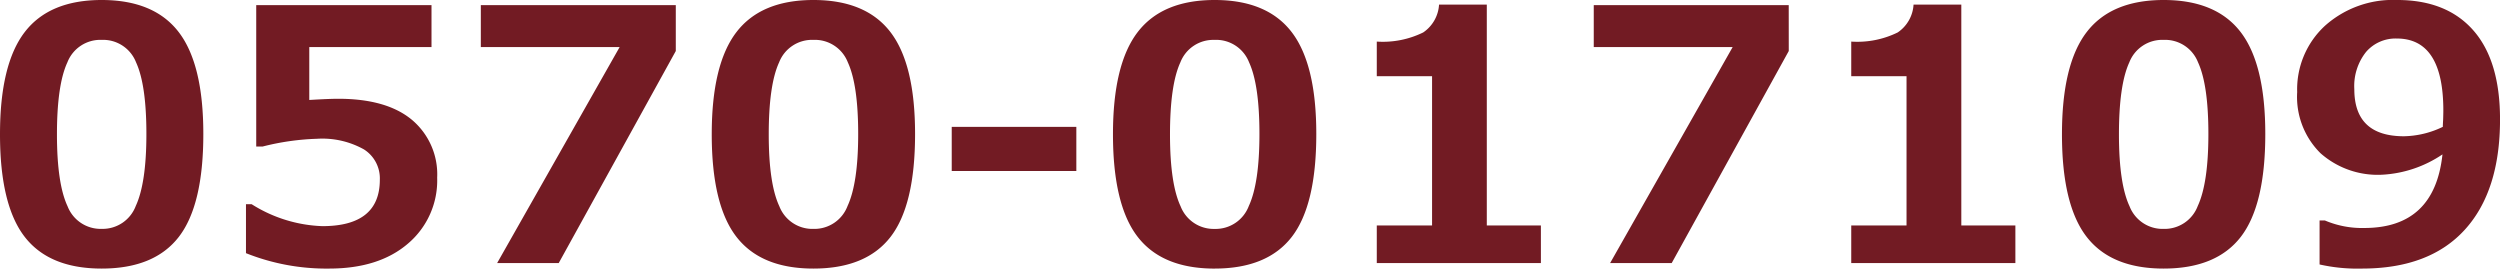
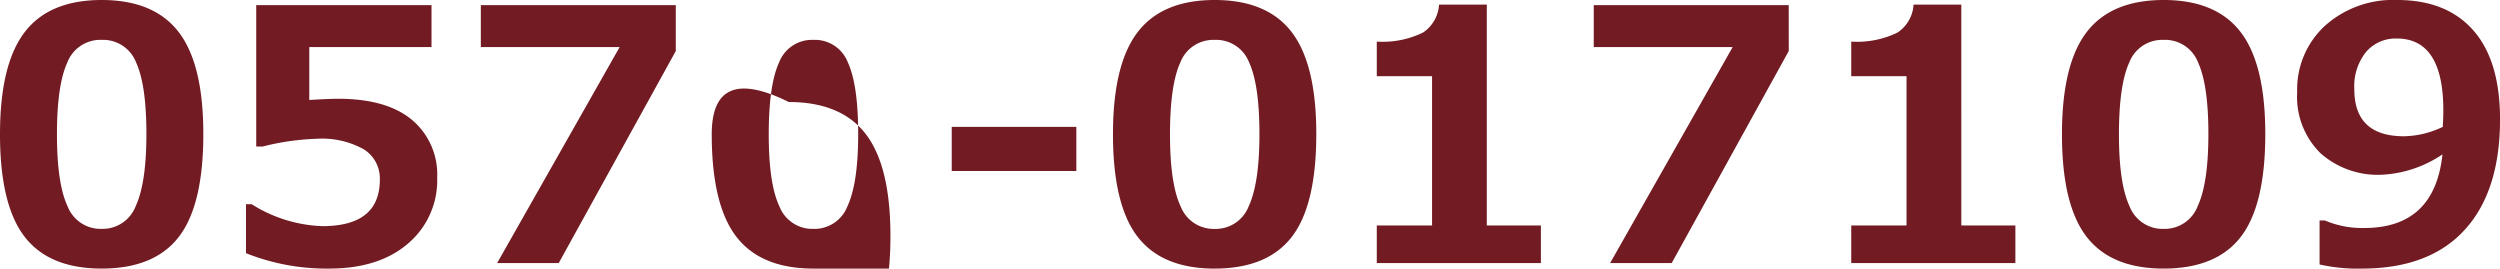
<svg xmlns="http://www.w3.org/2000/svg" width="263.86" height="28.346" viewBox="0 0 263.86 28.346">
-   <path id="Path_763" data-name="Path 763" d="M12.52.578q-5.546,0-8.139-3.369T1.789-13.6q0-7.371,2.6-10.768t8.13-3.4q5.528,0,8.13,3.387t2.6,10.759q0,7.5-2.583,10.849T12.52.578Zm0-24.137A3.728,3.728,0,0,0,8.9-21.183Q7.8-18.807,7.8-13.586q0,5.2,1.12,7.588a3.742,3.742,0,0,0,3.6,2.385,3.741,3.741,0,0,0,3.6-2.421q1.12-2.421,1.12-7.588,0-5.2-1.093-7.57A3.729,3.729,0,0,0,12.52-23.559ZM27.75-1.048V-6.215h.6A14.89,14.89,0,0,0,35.808-3.9q6.07,0,6.07-4.9A3.617,3.617,0,0,0,40.2-12a9,9,0,0,0-4.968-1.12A26.288,26.288,0,0,0,29.5-12.3h-.668V-27.226h18.5V-22.8h-12.9v5.583q2.078-.126,3.053-.126,5.095,0,7.769,2.213A7.507,7.507,0,0,1,47.93-9.015a8.727,8.727,0,0,1-3.071,6.947Q41.788.578,36.53.578A22.893,22.893,0,0,1,27.75-1.048ZM73.115-22.384,60.757,0h-6.5L67.189-22.8H52.537v-4.426H73.115ZM87.64.578q-5.546,0-8.139-3.369T76.909-13.6q0-7.371,2.6-10.768t8.13-3.4q5.528,0,8.13,3.387t2.6,10.759q0,7.5-2.583,10.849T87.64.578Zm0-24.137a3.728,3.728,0,0,0-3.622,2.376q-1.093,2.376-1.093,7.6,0,5.2,1.12,7.588a3.742,3.742,0,0,0,3.6,2.385,3.741,3.741,0,0,0,3.6-2.421q1.12-2.421,1.12-7.588,0-5.2-1.093-7.57A3.729,3.729,0,0,0,87.64-23.559ZM115.39-9.72H102.238v-4.661H115.39Zm14.6,10.3q-5.546,0-8.139-3.369T119.256-13.6q0-7.371,2.6-10.768t8.13-3.4q5.528,0,8.13,3.387t2.6,10.759q0,7.5-2.583,10.849T129.988.578Zm0-24.137a3.728,3.728,0,0,0-3.622,2.376q-1.093,2.376-1.093,7.6,0,5.2,1.12,7.588a3.742,3.742,0,0,0,3.6,2.385,3.741,3.741,0,0,0,3.6-2.421q1.12-2.421,1.12-7.588,0-5.2-1.093-7.57A3.729,3.729,0,0,0,129.988-23.559ZM164.422,0H147.1V-3.975h5.835V-19.729H147.1v-3.649A9.68,9.68,0,0,0,152-24.344a3.809,3.809,0,0,0,1.671-2.936h5.041V-3.975h5.709Zm26.16-22.384L178.225,0h-6.5l12.936-22.8H170v-4.426h20.578ZM214.5,0H197.177V-3.975h5.835V-19.729h-5.835v-3.649a9.68,9.68,0,0,0,4.905-.967,3.809,3.809,0,0,0,1.671-2.936h5.041V-3.975H214.5Zm15.646.578q-5.546,0-8.139-3.369T219.417-13.6q0-7.371,2.6-10.768t8.13-3.4q5.528,0,8.13,3.387t2.6,10.759q0,7.5-2.583,10.849T230.148.578Zm0-24.137a3.728,3.728,0,0,0-3.622,2.376q-1.093,2.376-1.093,7.6,0,5.2,1.12,7.588a3.742,3.742,0,0,0,3.6,2.385,3.741,3.741,0,0,0,3.6-2.421q1.12-2.421,1.12-7.588,0-5.2-1.093-7.57A3.729,3.729,0,0,0,230.148-23.559ZM246.606.145V-4.5h.56a9.991,9.991,0,0,0,4.155.795q7.425,0,8.256-7.769a12.525,12.525,0,0,1-6.432,2.15A9.112,9.112,0,0,1,246.7-11.6a8.356,8.356,0,0,1-2.457-6.45,9.112,9.112,0,0,1,2.936-7,10.762,10.762,0,0,1,7.615-2.719q5.221,0,8.04,3.207t2.818,9.4q0,7.57-3.731,11.653T251.1.578A18.273,18.273,0,0,1,246.606.145Zm13.008-14.525q0-.181.036-.813.018-.614.018-.921,0-7.588-4.914-7.588a4.1,4.1,0,0,0-3.243,1.418,5.778,5.778,0,0,0-1.238,3.929q0,4.968,5.239,4.968A9.779,9.779,0,0,0,259.614-14.381Z" transform="translate(-1.789 27.768)" fill="#721b23" />
+   <path id="Path_763" data-name="Path 763" d="M12.52.578q-5.546,0-8.139-3.369T1.789-13.6q0-7.371,2.6-10.768t8.13-3.4q5.528,0,8.13,3.387t2.6,10.759q0,7.5-2.583,10.849T12.52.578Zm0-24.137A3.728,3.728,0,0,0,8.9-21.183Q7.8-18.807,7.8-13.586q0,5.2,1.12,7.588a3.742,3.742,0,0,0,3.6,2.385,3.741,3.741,0,0,0,3.6-2.421q1.12-2.421,1.12-7.588,0-5.2-1.093-7.57A3.729,3.729,0,0,0,12.52-23.559ZM27.75-1.048V-6.215h.6A14.89,14.89,0,0,0,35.808-3.9q6.07,0,6.07-4.9A3.617,3.617,0,0,0,40.2-12a9,9,0,0,0-4.968-1.12A26.288,26.288,0,0,0,29.5-12.3h-.668V-27.226h18.5V-22.8h-12.9v5.583q2.078-.126,3.053-.126,5.095,0,7.769,2.213A7.507,7.507,0,0,1,47.93-9.015a8.727,8.727,0,0,1-3.071,6.947Q41.788.578,36.53.578A22.893,22.893,0,0,1,27.75-1.048ZM73.115-22.384,60.757,0h-6.5L67.189-22.8H52.537v-4.426H73.115ZM87.64.578q-5.546,0-8.139-3.369T76.909-13.6t8.13-3.4q5.528,0,8.13,3.387t2.6,10.759q0,7.5-2.583,10.849T87.64.578Zm0-24.137a3.728,3.728,0,0,0-3.622,2.376q-1.093,2.376-1.093,7.6,0,5.2,1.12,7.588a3.742,3.742,0,0,0,3.6,2.385,3.741,3.741,0,0,0,3.6-2.421q1.12-2.421,1.12-7.588,0-5.2-1.093-7.57A3.729,3.729,0,0,0,87.64-23.559ZM115.39-9.72H102.238v-4.661H115.39Zm14.6,10.3q-5.546,0-8.139-3.369T119.256-13.6q0-7.371,2.6-10.768t8.13-3.4q5.528,0,8.13,3.387t2.6,10.759q0,7.5-2.583,10.849T129.988.578Zm0-24.137a3.728,3.728,0,0,0-3.622,2.376q-1.093,2.376-1.093,7.6,0,5.2,1.12,7.588a3.742,3.742,0,0,0,3.6,2.385,3.741,3.741,0,0,0,3.6-2.421q1.12-2.421,1.12-7.588,0-5.2-1.093-7.57A3.729,3.729,0,0,0,129.988-23.559ZM164.422,0H147.1V-3.975h5.835V-19.729H147.1v-3.649A9.68,9.68,0,0,0,152-24.344a3.809,3.809,0,0,0,1.671-2.936h5.041V-3.975h5.709Zm26.16-22.384L178.225,0h-6.5l12.936-22.8H170v-4.426h20.578ZM214.5,0H197.177V-3.975h5.835V-19.729h-5.835v-3.649a9.68,9.68,0,0,0,4.905-.967,3.809,3.809,0,0,0,1.671-2.936h5.041V-3.975H214.5Zm15.646.578q-5.546,0-8.139-3.369T219.417-13.6q0-7.371,2.6-10.768t8.13-3.4q5.528,0,8.13,3.387t2.6,10.759q0,7.5-2.583,10.849T230.148.578Zm0-24.137a3.728,3.728,0,0,0-3.622,2.376q-1.093,2.376-1.093,7.6,0,5.2,1.12,7.588a3.742,3.742,0,0,0,3.6,2.385,3.741,3.741,0,0,0,3.6-2.421q1.12-2.421,1.12-7.588,0-5.2-1.093-7.57A3.729,3.729,0,0,0,230.148-23.559ZM246.606.145V-4.5h.56a9.991,9.991,0,0,0,4.155.795q7.425,0,8.256-7.769a12.525,12.525,0,0,1-6.432,2.15A9.112,9.112,0,0,1,246.7-11.6a8.356,8.356,0,0,1-2.457-6.45,9.112,9.112,0,0,1,2.936-7,10.762,10.762,0,0,1,7.615-2.719q5.221,0,8.04,3.207t2.818,9.4q0,7.57-3.731,11.653T251.1.578A18.273,18.273,0,0,1,246.606.145Zm13.008-14.525q0-.181.036-.813.018-.614.018-.921,0-7.588-4.914-7.588a4.1,4.1,0,0,0-3.243,1.418,5.778,5.778,0,0,0-1.238,3.929q0,4.968,5.239,4.968A9.779,9.779,0,0,0,259.614-14.381Z" transform="translate(-1.789 27.768)" fill="#721b23" />
</svg>